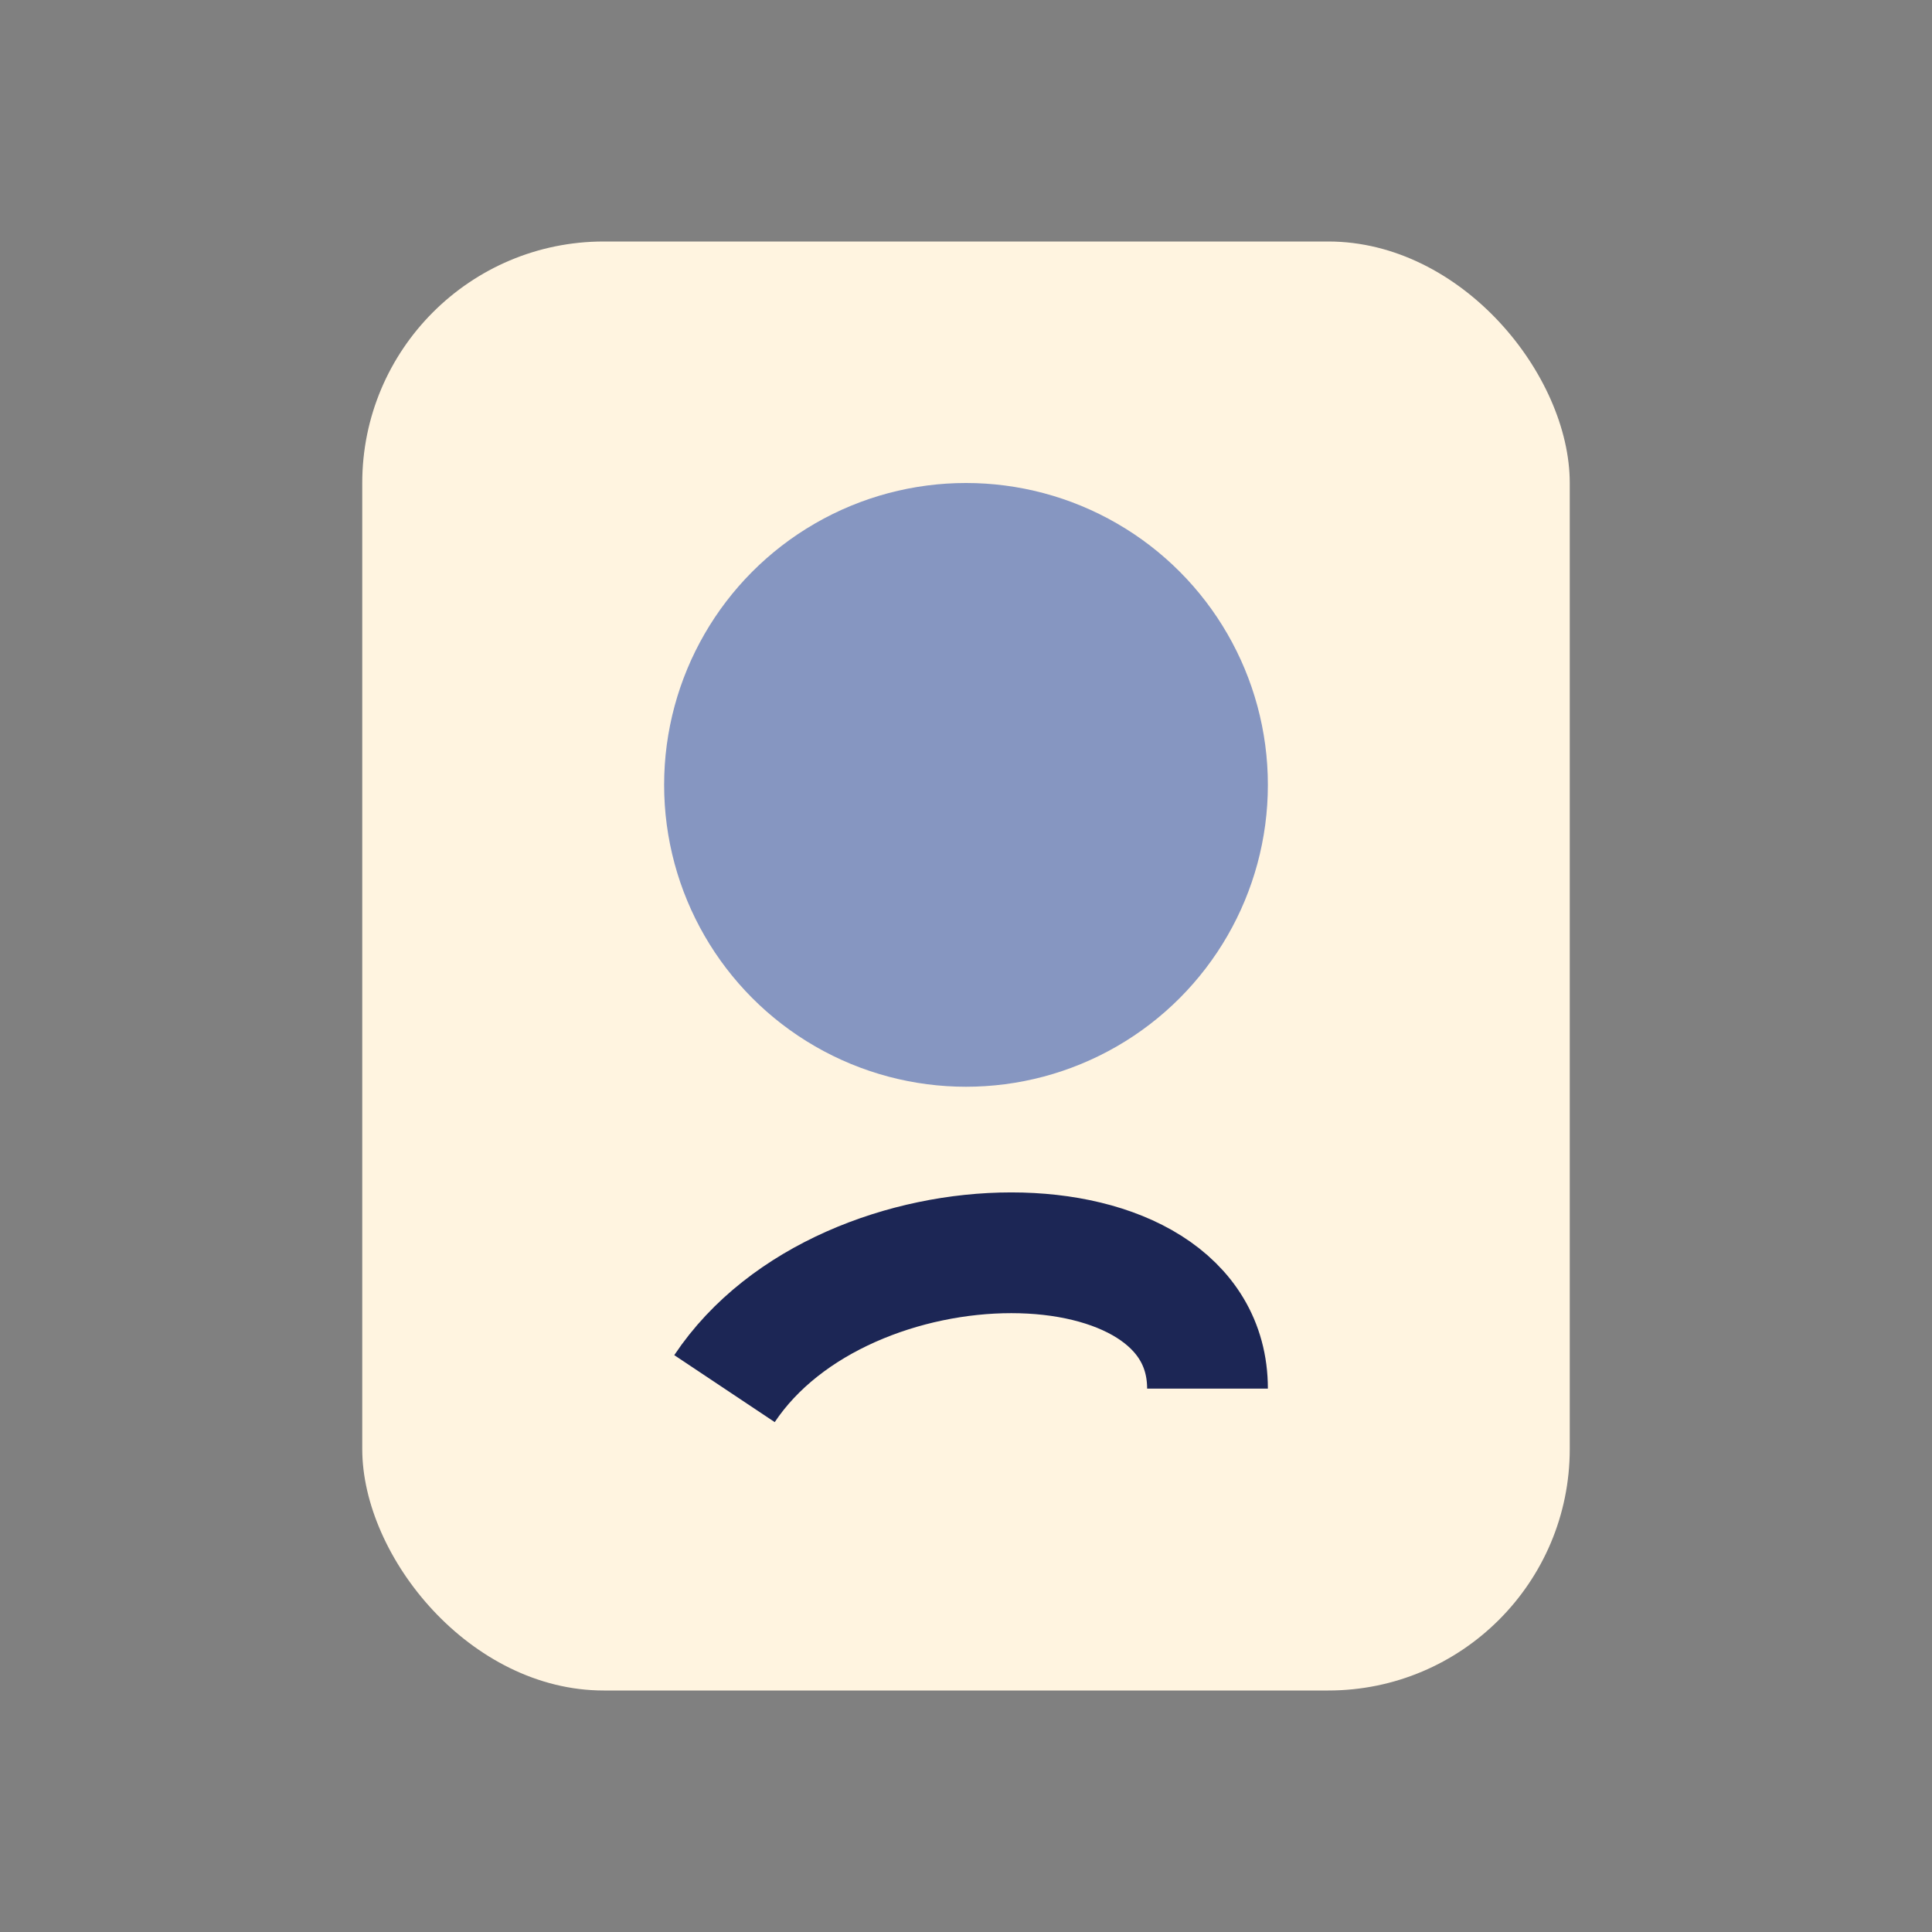
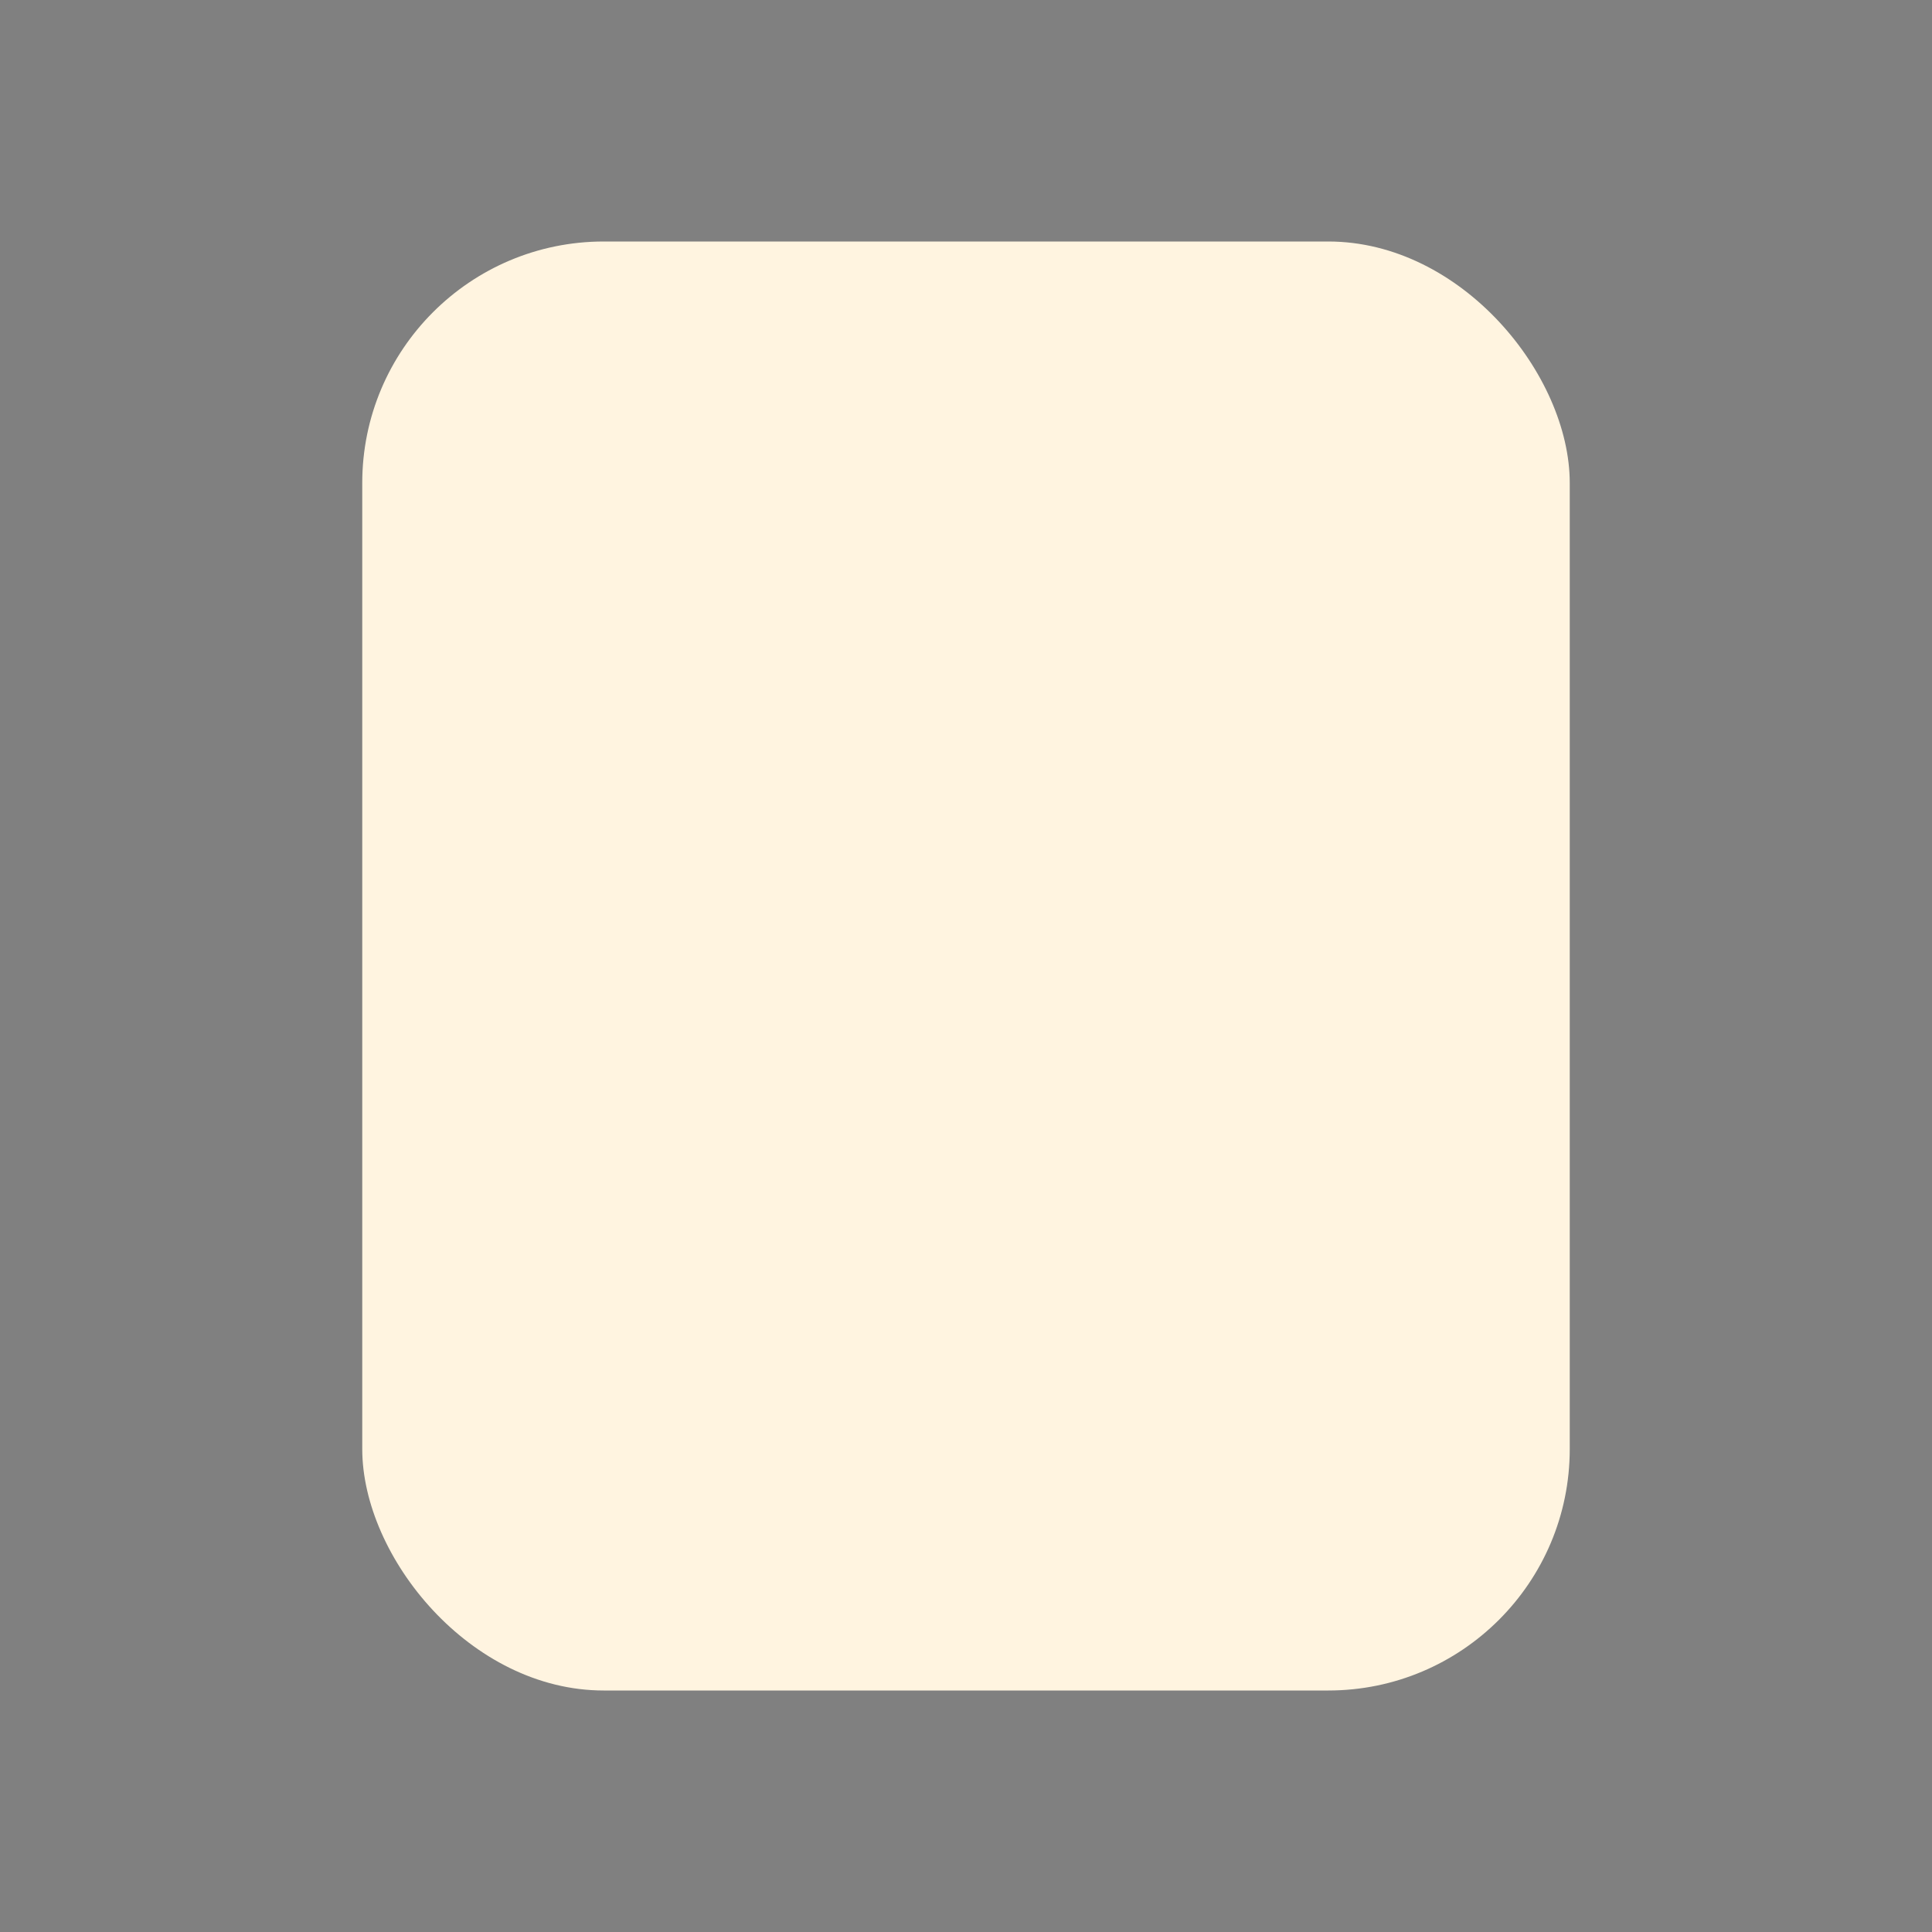
<svg xmlns="http://www.w3.org/2000/svg" width="32" height="32" viewBox="0 0 32 32">
  <rect x="0" y="0" width="32" height="32" fill="#808080" stroke="none" />
  <rect x="6" y="4" width="20" height="24" rx="4" fill="#FFF4E0" />
-   <circle cx="16" cy="13" r="5" fill="#8696C1" />
-   <path d="M12 23c2-3 8-3 8 0" stroke="#1C2655" stroke-width="2" fill="none" />
</svg>